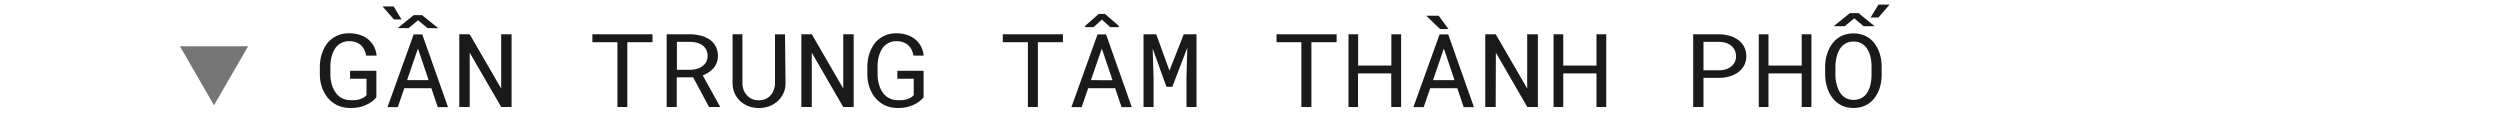
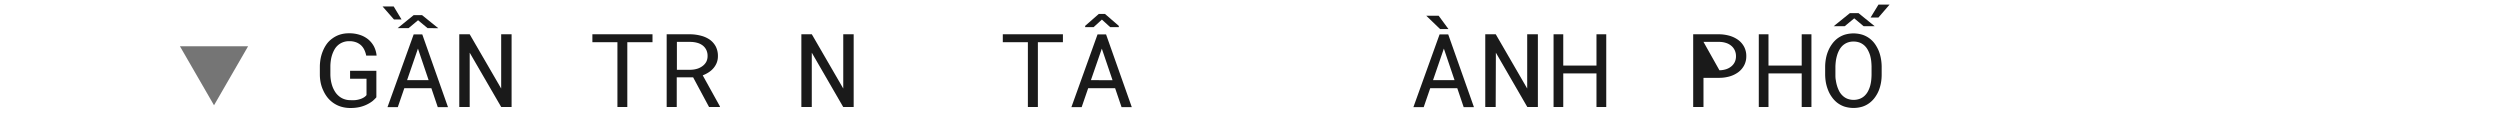
<svg xmlns="http://www.w3.org/2000/svg" id="Layer_1" data-name="Layer 1" viewBox="0 0 660 31">
  <title>Du lich</title>
  <path d="M98.34,26.69a8.41,8.41,0,0,1-1.16.74,8.83,8.83,0,0,1-2.22.83,10.71,10.71,0,0,1-2.5.25A8.48,8.48,0,0,1,90,28.15a7.35,7.35,0,0,1-3.53-2.4,8.58,8.58,0,0,1-1.1-1.81,8.92,8.92,0,0,1-.69-2,11.15,11.15,0,0,1-.24-2.15V17.54a12.59,12.59,0,0,1,.21-2.12,10,10,0,0,1,.61-2,8.93,8.93,0,0,1,1-1.81,6.46,6.46,0,0,1,1.49-1.46,6.89,6.89,0,0,1,1.94-1,7.66,7.66,0,0,1,2.43-.36A8.79,8.79,0,0,1,95,9.21a6.74,6.74,0,0,1,2.2,1.18,6.22,6.22,0,0,1,1.52,1.86,6.66,6.66,0,0,1,.7,2.43H96.68a6.24,6.24,0,0,0-.5-1.53,4,4,0,0,0-.88-1.21A4.12,4.12,0,0,0,94,11.16a5.07,5.07,0,0,0-1.78-.29,4.59,4.59,0,0,0-1.72.3,4.23,4.23,0,0,0-1.31.8,4.32,4.32,0,0,0-.92,1.16,8,8,0,0,0-.61,1.41,8.55,8.55,0,0,0-.33,1.5,10.87,10.87,0,0,0-.11,1.48v2.25a11.32,11.32,0,0,0,.14,1.5,9.85,9.85,0,0,0,.39,1.51,7.24,7.24,0,0,0,.68,1.4,4.81,4.81,0,0,0,1,1.16,4.3,4.3,0,0,0,1.33.79,4.73,4.73,0,0,0,1.74.31,9.4,9.4,0,0,0,1.17,0,5.84,5.84,0,0,0,1.18-.21,4.36,4.36,0,0,0,1.07-.43,2.6,2.6,0,0,0,.84-.7l0-4.31H92.42V18.69h6.94l0,7A9.57,9.57,0,0,1,98.34,26.69Z" fill="#1a1a1a" />
  <path d="M104,5.13l-3-3.42h2.94L106,5.13Zm2.74,18.15-1.72,5h-2.72l6.91-19.2h2.27l6.79,19.2h-2.7l-1.69-5Zm6.13-15.86-2.5-2.08-2.5,2.08h-2.88L109.2,4h2.23l4.28,3.45Zm.29,13.74-2.82-8.33-2.87,8.33Z" fill="#1a1a1a" />
  <path d="M132.32,28.25,124,13.91l0,14.34h-2.75V9.05H124l8.31,14.32,0-14.32h2.75v19.2Z" fill="#1a1a1a" />
  <path d="M165.61,11.14V28.25H163V11.14h-6.61V9.05h15.87v2.09Z" fill="#1a1a1a" />
  <path d="M178.66,20.42v7.83H176V9.05h6.27a11.56,11.56,0,0,1,2.82.39,7.11,7.11,0,0,1,2.33,1.06,5.34,5.34,0,0,1,1.55,1.79,5.46,5.46,0,0,1,.56,2.53,4.73,4.73,0,0,1-.3,1.71,5,5,0,0,1-.83,1.41,5.68,5.68,0,0,1-1.26,1.12,8.23,8.23,0,0,1-1.62.83l4.54,8.2v.16h-2.87l-4.2-7.83Zm3.65-2a6.44,6.44,0,0,0,1.72-.26,4.51,4.51,0,0,0,1.42-.71,3.45,3.45,0,0,0,1-1.12,3.33,3.33,0,0,0,.35-1.54,3.61,3.61,0,0,0-.34-1.62,3.32,3.32,0,0,0-.94-1.16,4.24,4.24,0,0,0-1.43-.7,7,7,0,0,0-1.82-.25h-3.57v7.36Z" fill="#1a1a1a" />
-   <path d="M207.38,22.05a6.09,6.09,0,0,1-.53,2.52,6.5,6.5,0,0,1-1.46,2.05,7,7,0,0,1-2.2,1.39,7.75,7.75,0,0,1-2.81.5,7.63,7.63,0,0,1-2.84-.5,6.48,6.48,0,0,1-2.19-1.38,6.28,6.28,0,0,1-1.42-2.05,6.51,6.51,0,0,1-.53-2.53l0-13H196l0,13a4.83,4.83,0,0,0,.31,1.65,4,4,0,0,0,.83,1.4,3.79,3.79,0,0,0,1.33,1,4.26,4.26,0,0,0,1.84.37,4.41,4.41,0,0,0,1.84-.36,3.87,3.87,0,0,0,1.33-1,4,4,0,0,0,.81-1.4,5.36,5.36,0,0,0,.31-1.65l0-13h2.64Z" fill="#1a1a1a" />
  <path d="M222.61,28.25l-8.3-14.34,0,14.34h-2.75V9.05h2.76l8.3,14.32,0-14.32h2.75v19.2Z" fill="#1a1a1a" />
-   <path d="M242.82,26.69a8.41,8.41,0,0,1-1.16.74,8.83,8.83,0,0,1-2.22.83,10.77,10.77,0,0,1-2.5.25,8.48,8.48,0,0,1-2.43-.36,6.82,6.82,0,0,1-2-1A7.26,7.26,0,0,1,231,25.75a9,9,0,0,1-1.1-1.81,9.42,9.42,0,0,1-.68-2,11.15,11.15,0,0,1-.24-2.15V17.54a12.59,12.59,0,0,1,.21-2.12,9.42,9.42,0,0,1,.61-2,8.48,8.48,0,0,1,1-1.81,6.41,6.41,0,0,1,1.48-1.46,7.17,7.17,0,0,1,1.94-1,7.77,7.77,0,0,1,2.44-.36,8.68,8.68,0,0,1,2.76.42,6.69,6.69,0,0,1,2.21,1.18,6.18,6.18,0,0,1,1.51,1.86,6.67,6.67,0,0,1,.71,2.43h-2.69a6.7,6.7,0,0,0-.5-1.53,4.14,4.14,0,0,0-.88-1.21,4.28,4.28,0,0,0-1.33-.78,5.05,5.05,0,0,0-1.77-.29,4.59,4.59,0,0,0-1.72.3,4.23,4.23,0,0,0-1.31.8,4.57,4.57,0,0,0-.93,1.16,8.78,8.78,0,0,0-.6,1.41,8.57,8.57,0,0,0-.34,1.5,10.82,10.82,0,0,0-.1,1.48v2.25a11.32,11.32,0,0,0,.14,1.5,8,8,0,0,0,.39,1.51,7.2,7.2,0,0,0,.67,1.4,5.29,5.29,0,0,0,1,1.16,4.48,4.48,0,0,0,1.34.79,4.73,4.73,0,0,0,1.74.31,9.18,9.18,0,0,0,1.16,0,5.93,5.93,0,0,0,1.19-.21,4.52,4.52,0,0,0,1.07-.43,2.71,2.71,0,0,0,.84-.7l0-4.31H236.9V18.69h6.93l0,7A10.56,10.56,0,0,1,242.82,26.69Z" fill="#1a1a1a" />
  <path d="M274,11.14V28.25h-2.64V11.14h-6.62V9.05h15.87v2.09Z" fill="#1a1a1a" />
  <path d="M287.28,23.28l-1.72,5h-2.71l6.9-19.2H292l6.79,19.2h-2.7l-1.7-5Zm8.09-16.11H293.1l-2.2-2-2.19,2h-2.23V6.83l3.6-3.15h1.64l3.65,3.16Zm-1.66,14-2.83-8.33L288,21.16Z" fill="#1a1a1a" />
-   <path d="M308.74,18.65l3.76-9.6h3.38v19.2h-2.65V20.59l.22-8L309.5,22.91h-1.56l-3.63-10.06.23,7.74v7.66h-2.65V9.05h3.36Z" fill="#1a1a1a" />
-   <path d="M346.21,11.14V28.25h-2.65V11.14H337V9.05h15.87v2.09Z" fill="#1a1a1a" />
-   <path d="M367.29,28.25V19.38h-8.77v8.87H356V9.05h2.55v8.26h8.77V9.05h2.58v19.2Z" fill="#1a1a1a" />
  <path d="M377.58,23.28l-1.72,5h-2.72l6.91-19.2h2.28l6.79,19.2h-2.71l-1.69-5Zm2.6-15.61-3.64-3.51h3.27l2.58,3.51ZM384,21.16l-2.82-8.33-2.86,8.33Z" fill="#1a1a1a" />
  <path d="M403.21,28.25l-8.3-14.34-.05,14.34h-2.75V9.05h2.77l8.3,14.32,0-14.32H406v19.2Z" fill="#1a1a1a" />
  <path d="M421.47,28.25V19.38H412.7v8.87h-2.56V9.05h2.56v8.26h8.77V9.05h2.58v19.2Z" fill="#1a1a1a" />
-   <path d="M449.72,28.25H447V9.05h6.93a10.53,10.53,0,0,1,2.73.41,7.33,7.33,0,0,1,2.26,1.11,5.39,5.39,0,0,1,1.53,1.79,5.16,5.16,0,0,1,.57,2.46,5.08,5.08,0,0,1-.57,2.44,5.49,5.49,0,0,1-1.53,1.79,7.33,7.33,0,0,1-2.26,1.11,10.11,10.11,0,0,1-2.73.39h-4.21Zm4.21-9.7a6,6,0,0,0,1.74-.27,4.16,4.16,0,0,0,1.38-.74,3.32,3.32,0,0,0,.92-1.15,3.5,3.5,0,0,0,.33-1.55,3.65,3.65,0,0,0-.33-1.57,3.4,3.4,0,0,0-.91-1.18,4,4,0,0,0-1.38-.75,5.78,5.78,0,0,0-1.75-.28h-4.21v7.49Z" fill="#1a1a1a" />
+   <path d="M449.72,28.25H447V9.05h6.93a10.53,10.53,0,0,1,2.73.41,7.33,7.33,0,0,1,2.26,1.11,5.39,5.39,0,0,1,1.53,1.79,5.16,5.16,0,0,1,.57,2.46,5.08,5.08,0,0,1-.57,2.44,5.49,5.49,0,0,1-1.53,1.79,7.33,7.33,0,0,1-2.26,1.11,10.11,10.11,0,0,1-2.73.39h-4.21Zm4.21-9.7a6,6,0,0,0,1.74-.27,4.16,4.16,0,0,0,1.38-.74,3.32,3.32,0,0,0,.92-1.15,3.5,3.5,0,0,0,.33-1.55,3.65,3.65,0,0,0-.33-1.57,3.4,3.4,0,0,0-.91-1.18,4,4,0,0,0-1.38-.75,5.78,5.78,0,0,0-1.75-.28h-4.21Z" fill="#1a1a1a" />
  <path d="M475.65,28.25V19.38h-8.77v8.87h-2.56V9.05h2.56v8.26h8.77V9.05h2.57v19.2Z" fill="#1a1a1a" />
  <path d="M496.58,21.84a10.59,10.59,0,0,1-.56,2,8.61,8.61,0,0,1-1,1.82,6.86,6.86,0,0,1-1.42,1.48,6.35,6.35,0,0,1-1.88,1,8.11,8.11,0,0,1-4.78,0,6.53,6.53,0,0,1-1.89-1,6.92,6.92,0,0,1-1.42-1.49,8.22,8.22,0,0,1-1-1.82,10.88,10.88,0,0,1-.59-2,13.19,13.19,0,0,1-.2-2.07V17.57a12.19,12.19,0,0,1,.2-2.07,9.44,9.44,0,0,1,.58-2,8.58,8.58,0,0,1,1-1.82,7,7,0,0,1,1.42-1.5,6.81,6.81,0,0,1,1.89-1,8.11,8.11,0,0,1,4.78,0,6.73,6.73,0,0,1,1.9,1A6.87,6.87,0,0,1,495,11.63a10.07,10.07,0,0,1,1,1.83,10.69,10.69,0,0,1,.56,2,12.4,12.4,0,0,1,.2,2.08v2.19A12.3,12.3,0,0,1,496.58,21.84ZM490.64,3.46l4.28,3.46H492l-2.48-2.08L487,6.92h-2.91l4.29-3.46ZM494,16.11a11,11,0,0,0-.29-1.48,7.7,7.7,0,0,0-.58-1.39,4.43,4.43,0,0,0-.88-1.18,4.12,4.12,0,0,0-1.25-.8,4.49,4.49,0,0,0-1.67-.29,4.28,4.28,0,0,0-1.66.3,4.12,4.12,0,0,0-1.25.8,4.84,4.84,0,0,0-.88,1.18,7.22,7.22,0,0,0-.56,1.39,9.91,9.91,0,0,0-.32,1.49c-.06.49-.1,1-.11,1.41v2.22c0,.45,0,.92.11,1.42a9.29,9.29,0,0,0,.32,1.48,8.66,8.66,0,0,0,.57,1.41,4.49,4.49,0,0,0,.88,1.17,3.93,3.93,0,0,0,1.25.82,4.71,4.71,0,0,0,3.36,0,3.87,3.87,0,0,0,1.26-.82,4.55,4.55,0,0,0,.86-1.16,7.53,7.53,0,0,0,.56-1.41A9.1,9.1,0,0,0,494,21.2q.08-.75.09-1.44V17.54C494.08,17.09,494.05,16.61,494,16.11Zm4.85-14.9L495.9,4.63h-2.07l2.09-3.42Z" fill="#1a1a1a" />
  <polygon points="56.5 27.79 65.5 12.21 47.5 12.21 56.5 27.79" fill="#1a1a1a" opacity="0.6" />
</svg>